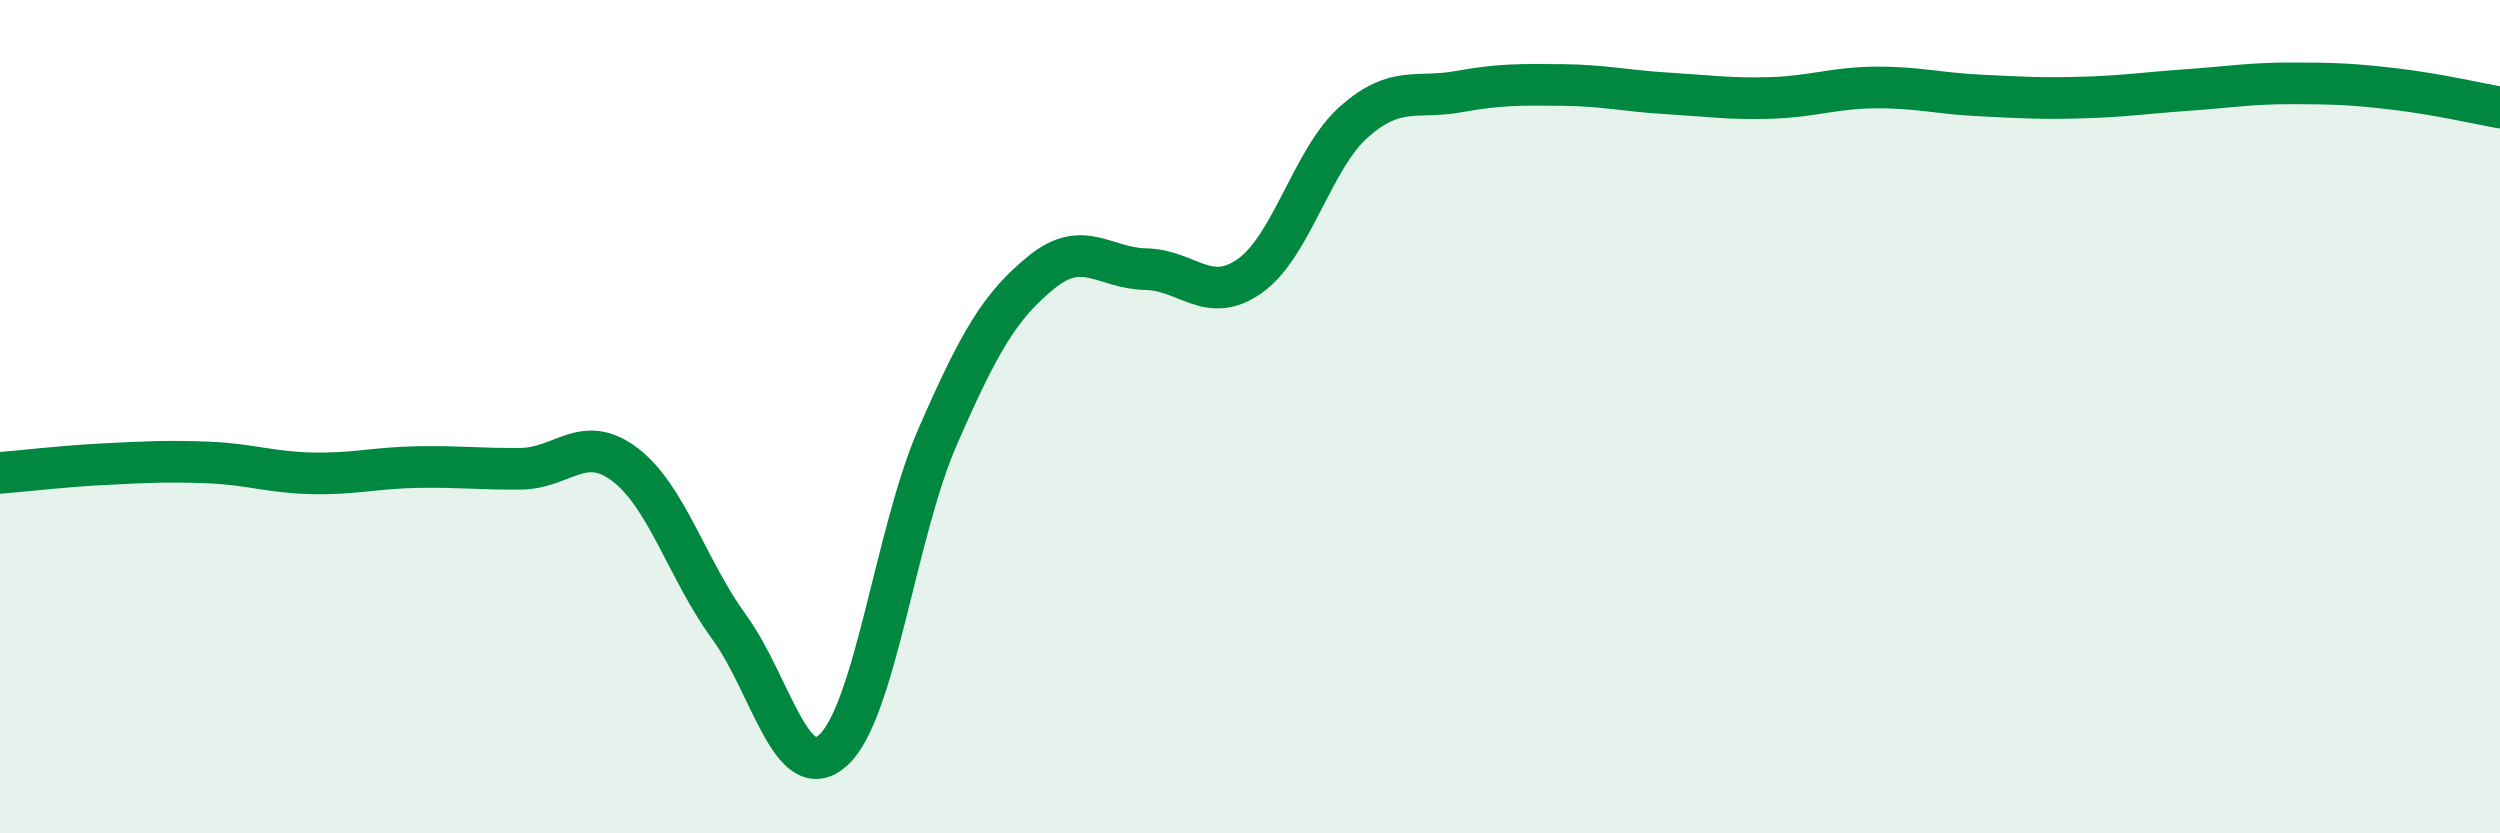
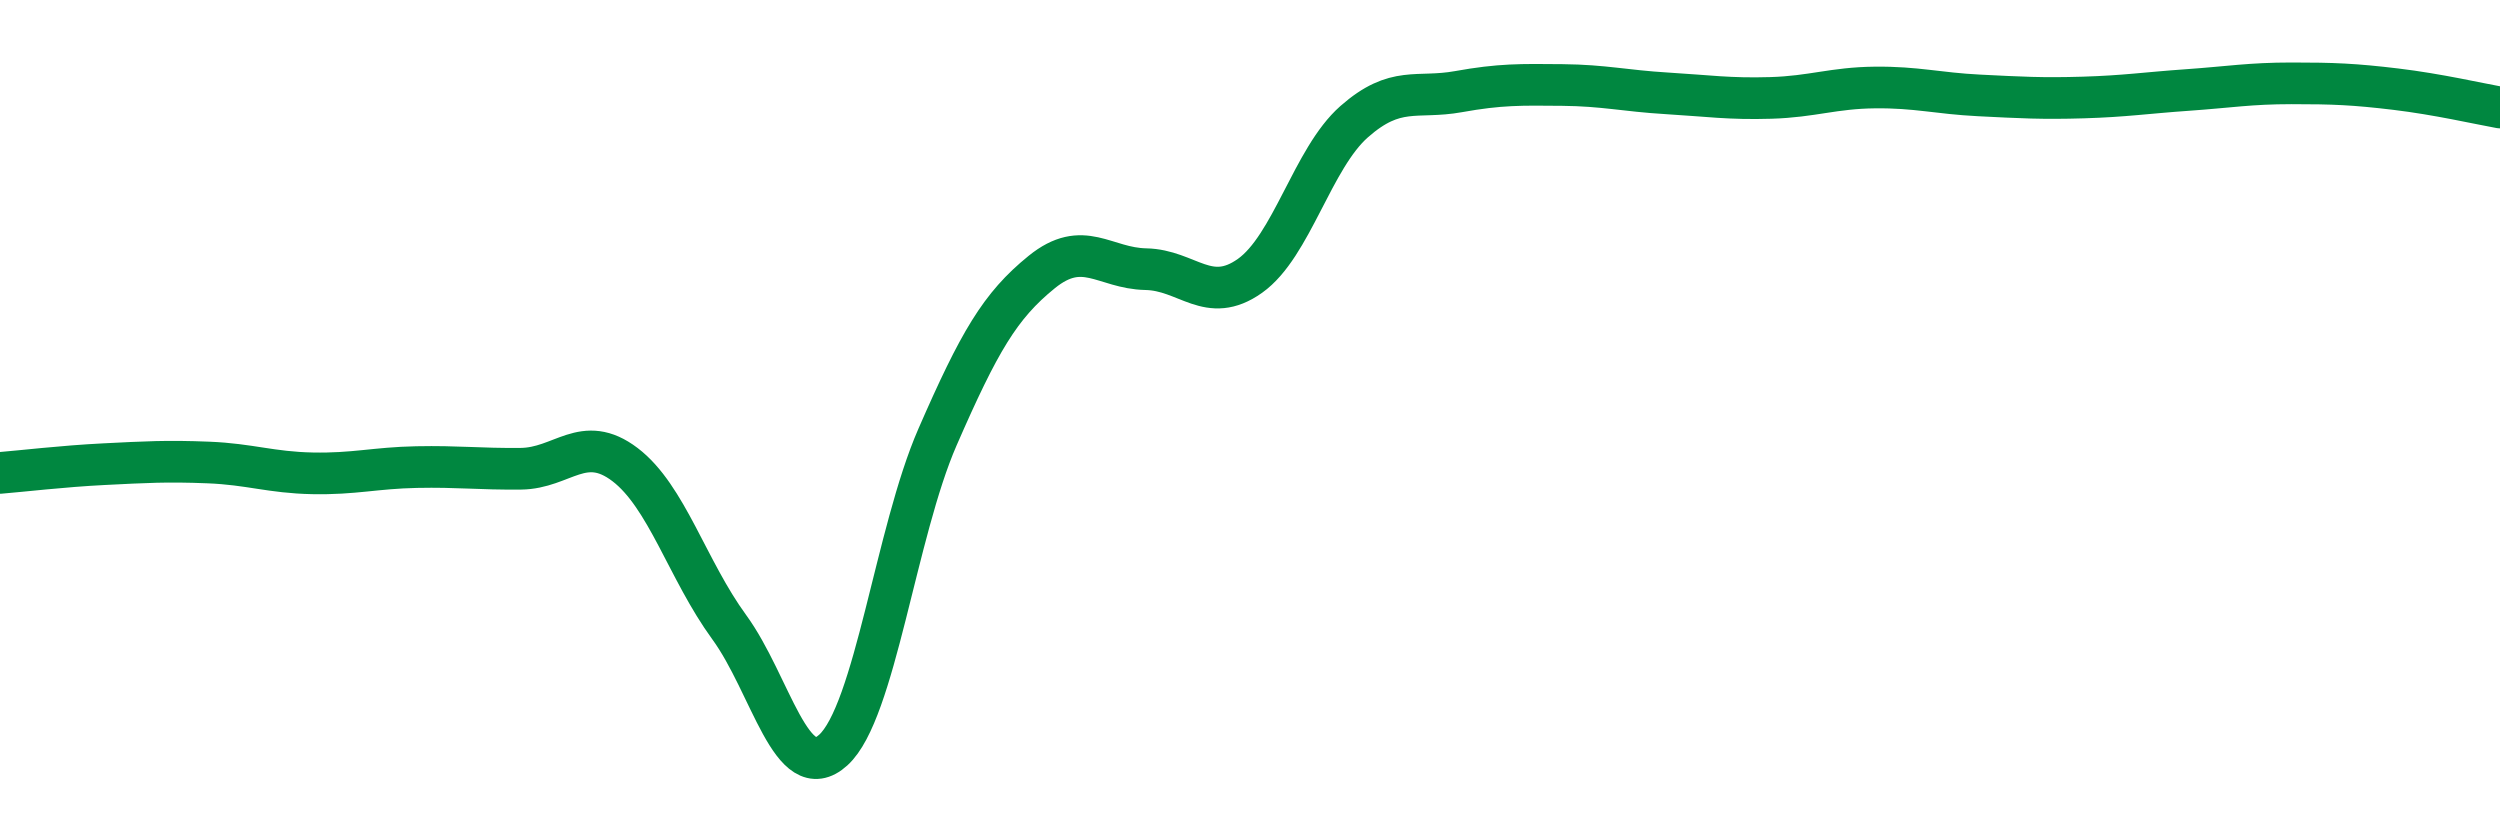
<svg xmlns="http://www.w3.org/2000/svg" width="60" height="20" viewBox="0 0 60 20">
-   <path d="M 0,11.35 C 0.5,11.31 1.5,11.19 2.5,11.14 C 3.5,11.09 4,11.06 5,11.1 C 6,11.14 6.5,11.34 7.5,11.36 C 8.5,11.38 9,11.23 10,11.21 C 11,11.19 11.5,11.26 12.5,11.25 C 13.5,11.24 14,10.39 15,11.15 C 16,11.91 16.5,13.68 17.5,15.05 C 18.5,16.42 19,18.91 20,18 C 21,17.09 21.5,12.78 22.5,10.49 C 23.5,8.2 24,7.34 25,6.53 C 26,5.72 26.5,6.44 27.5,6.46 C 28.5,6.48 29,7.33 30,6.62 C 31,5.91 31.5,3.8 32.5,2.92 C 33.5,2.04 34,2.38 35,2.2 C 36,2.02 36.5,2.03 37.5,2.04 C 38.5,2.05 39,2.18 40,2.24 C 41,2.3 41.5,2.38 42.5,2.35 C 43.5,2.32 44,2.11 45,2.1 C 46,2.09 46.5,2.24 47.5,2.29 C 48.5,2.34 49,2.37 50,2.34 C 51,2.31 51.5,2.23 52.5,2.16 C 53.5,2.09 54,2 55,2 C 56,2 56.5,2.02 57.5,2.14 C 58.5,2.26 59.5,2.49 60,2.58L60 20L0 20Z" fill="#008740" opacity="0.1" stroke-linecap="round" stroke-linejoin="round" />
  <path d="M 0,11.35 C 0.5,11.31 1.5,11.19 2.5,11.14 C 3.5,11.09 4,11.06 5,11.1 C 6,11.14 6.5,11.34 7.5,11.36 C 8.5,11.38 9,11.23 10,11.21 C 11,11.19 11.5,11.26 12.5,11.25 C 13.5,11.24 14,10.39 15,11.15 C 16,11.91 16.5,13.68 17.5,15.05 C 18.5,16.42 19,18.91 20,18 C 21,17.09 21.5,12.78 22.5,10.49 C 23.5,8.2 24,7.34 25,6.53 C 26,5.72 26.5,6.44 27.5,6.46 C 28.5,6.48 29,7.33 30,6.62 C 31,5.91 31.5,3.8 32.5,2.92 C 33.5,2.04 34,2.38 35,2.2 C 36,2.02 36.5,2.03 37.5,2.04 C 38.5,2.05 39,2.18 40,2.24 C 41,2.3 41.5,2.38 42.5,2.35 C 43.5,2.32 44,2.11 45,2.1 C 46,2.09 46.5,2.24 47.5,2.29 C 48.5,2.34 49,2.37 50,2.34 C 51,2.31 51.5,2.23 52.5,2.16 C 53.5,2.09 54,2 55,2 C 56,2 56.5,2.02 57.5,2.14 C 58.5,2.26 59.5,2.49 60,2.58" stroke="#008740" stroke-width="1" fill="none" stroke-linecap="round" stroke-linejoin="round" />
</svg>